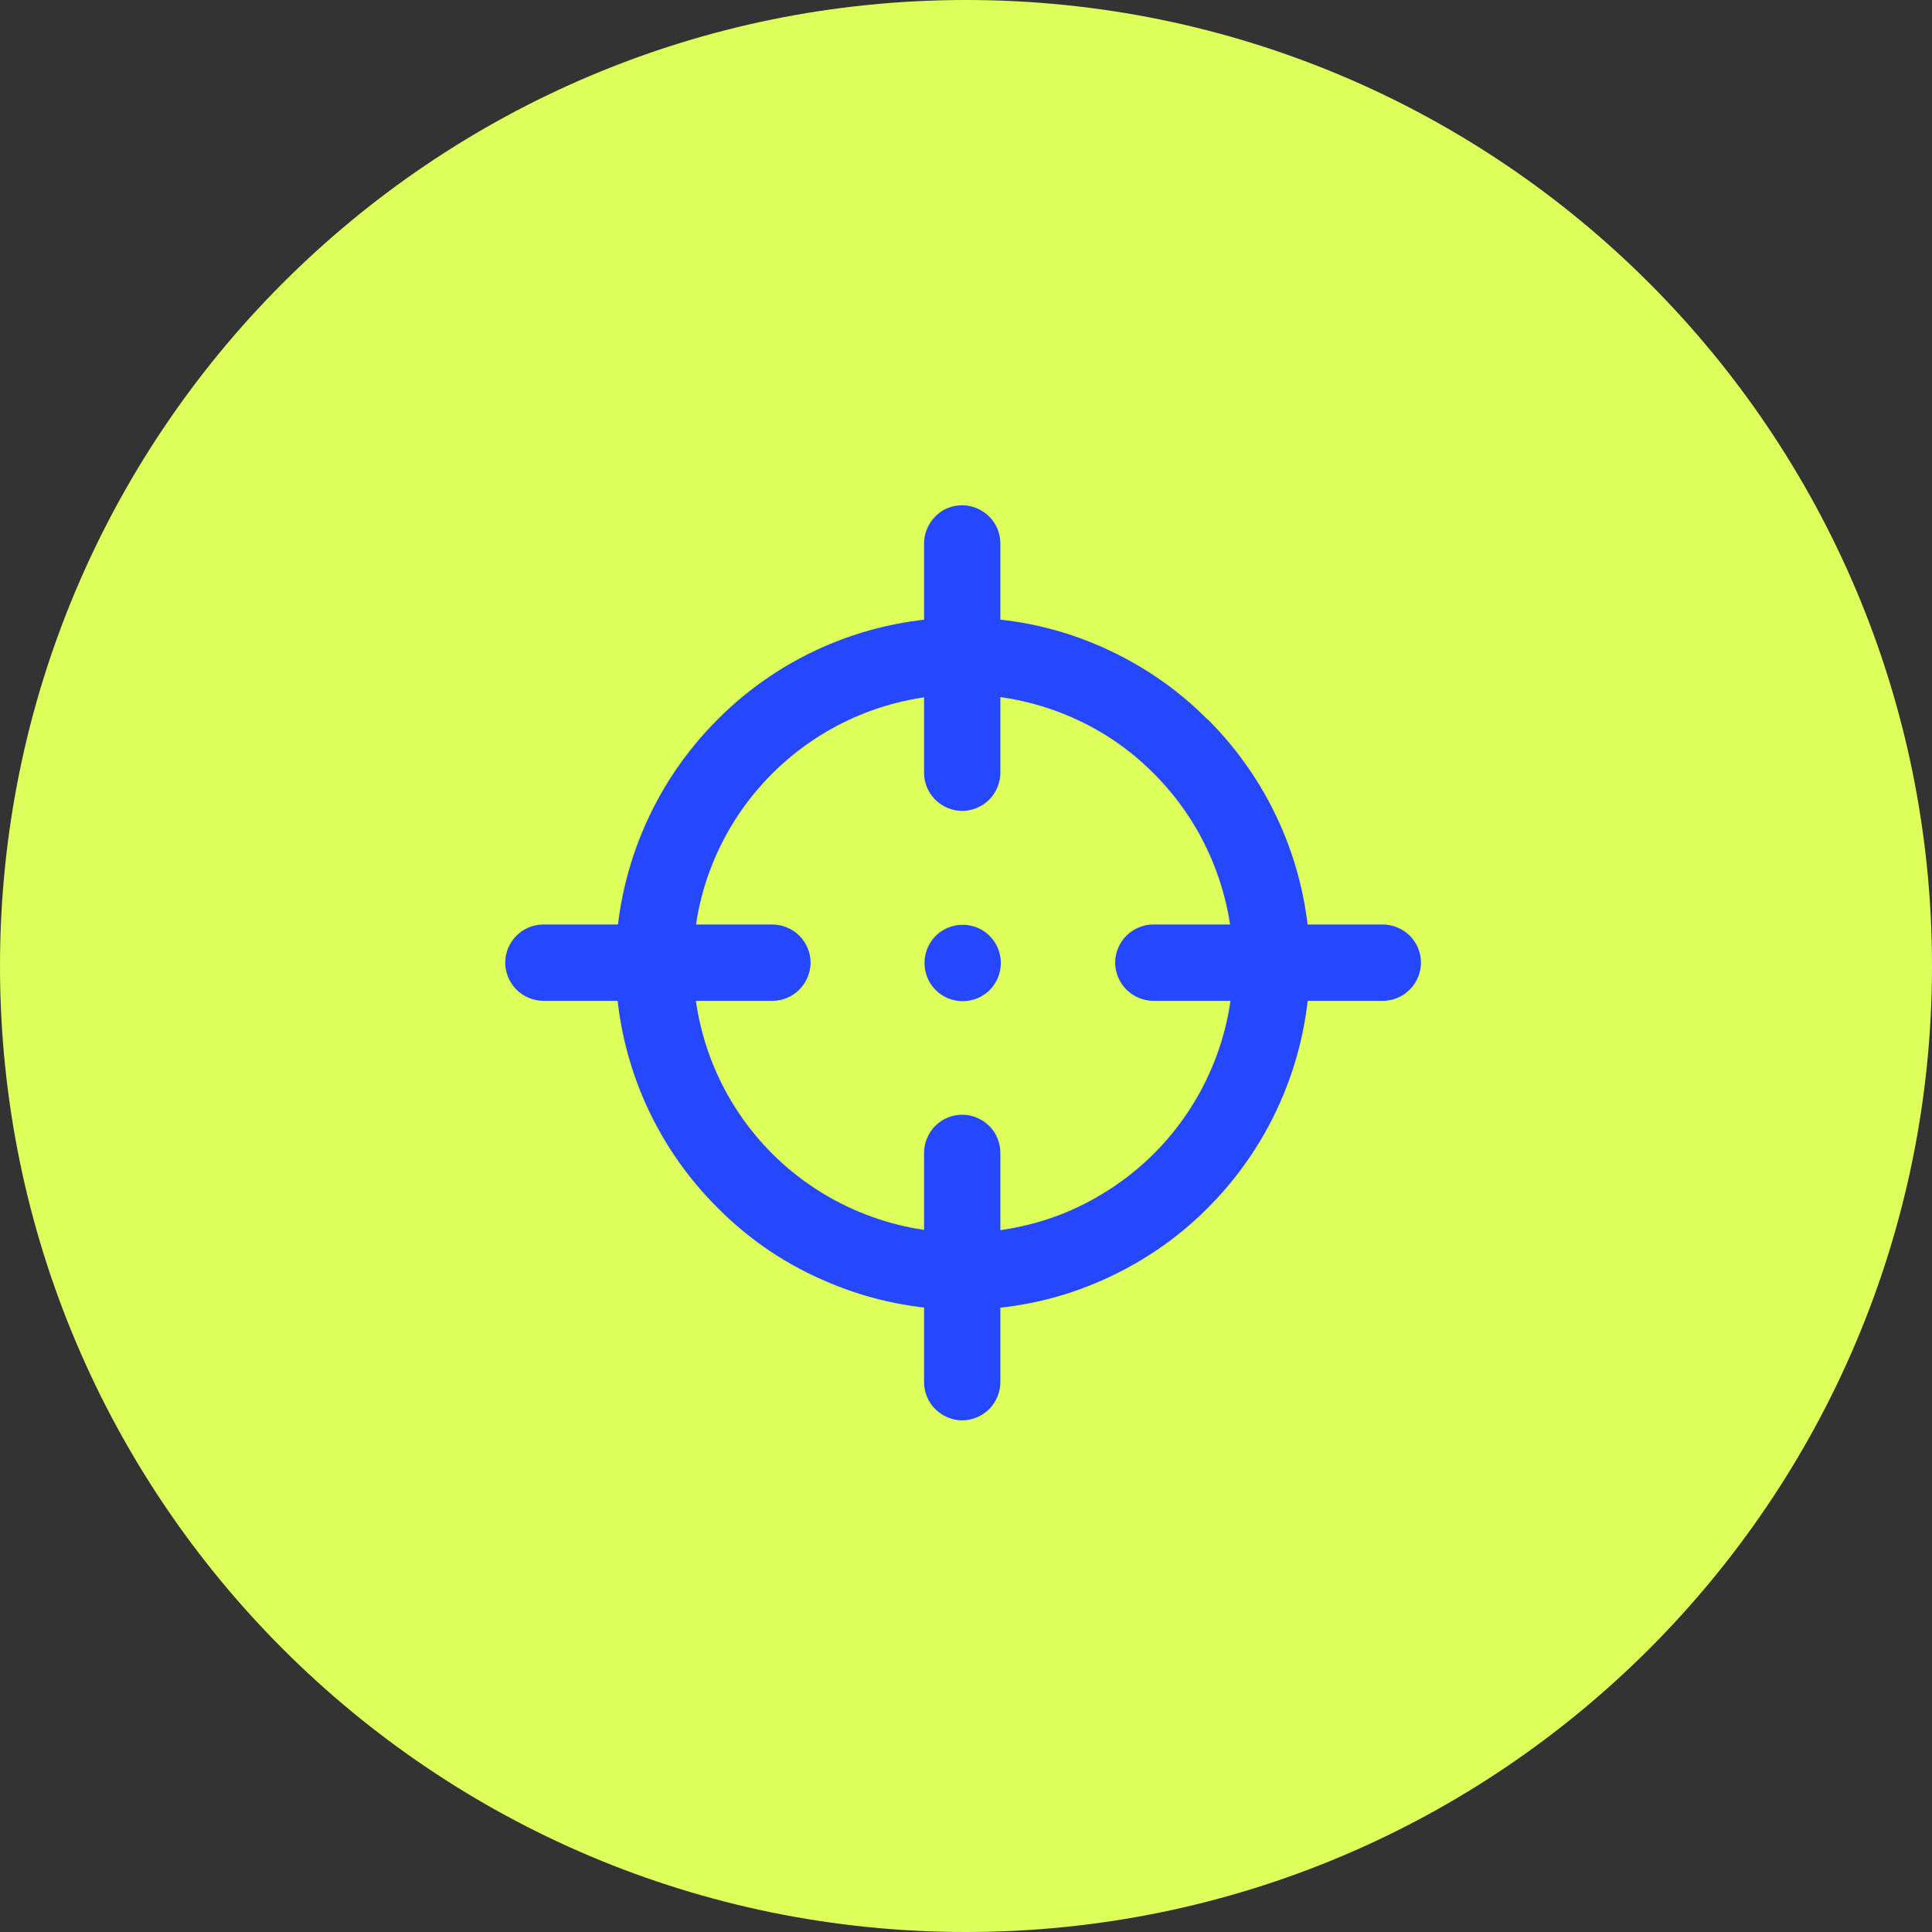
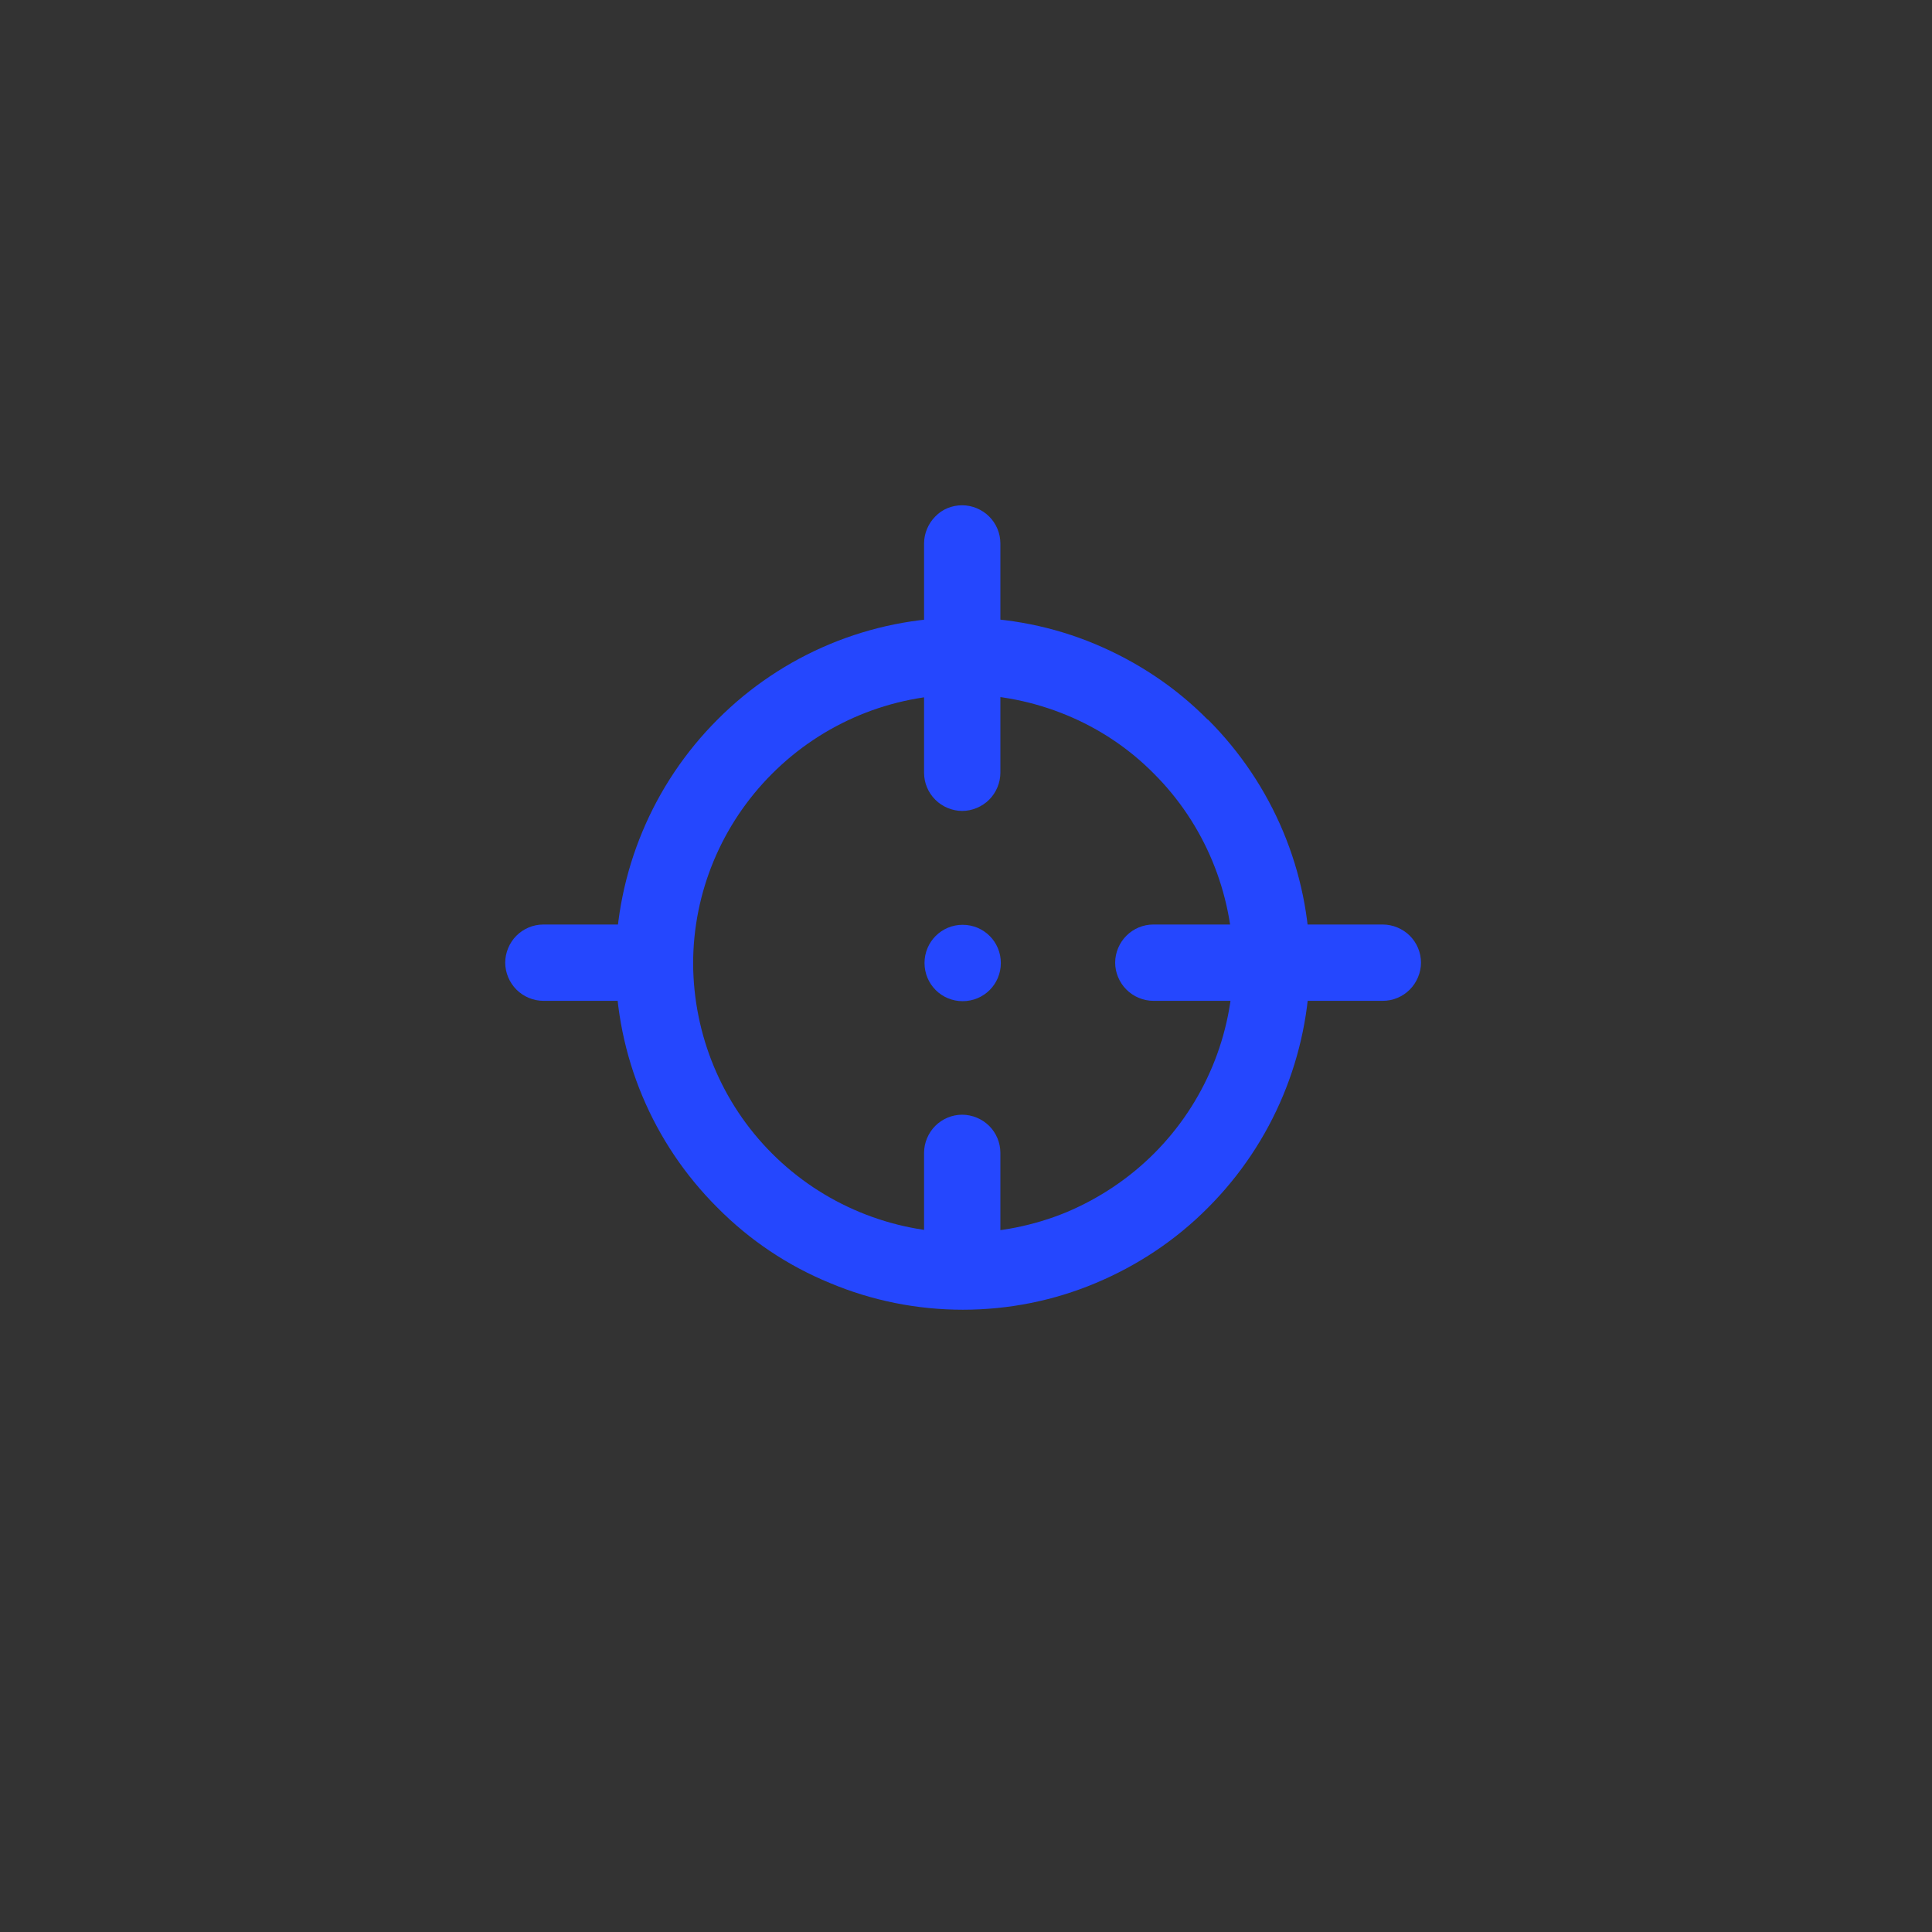
<svg xmlns="http://www.w3.org/2000/svg" width="34" height="34" viewBox="0 0 34 34" fill="none">
  <rect x="0" y="0" width="34" height="34" fill="#333333" stroke="none" />
-   <path d="M17 34C26.389 34 34 26.389 34 17C34 7.611 26.389 0 17 0C7.611 0 0 7.611 0 17C0 26.389 7.611 34 17 34Z" fill="#DEFF5B" />
  <path d="M16.933 8.892C16.753 8.892 16.583 8.96 16.459 9.09C16.335 9.214 16.262 9.389 16.262 9.564V10.907C16.262 10.998 16.279 11.082 16.312 11.167C16.346 11.246 16.397 11.325 16.459 11.387C16.583 11.511 16.758 11.585 16.933 11.585C17.108 11.585 17.283 11.517 17.408 11.387C17.47 11.325 17.52 11.252 17.554 11.167C17.588 11.082 17.605 10.998 17.605 10.907V9.564C17.605 9.383 17.532 9.214 17.408 9.09C17.283 8.965 17.108 8.892 16.933 8.892Z" fill="#2547FE" />
  <path d="M16.933 11.579C16.753 11.579 16.583 11.646 16.459 11.776C16.397 11.838 16.346 11.912 16.312 11.996C16.279 12.075 16.262 12.166 16.262 12.256V13.599C16.262 13.78 16.335 13.949 16.459 14.073C16.583 14.198 16.758 14.271 16.933 14.271C17.108 14.271 17.283 14.198 17.408 14.073C17.532 13.949 17.605 13.774 17.605 13.599V12.256C17.605 12.166 17.588 12.081 17.554 11.996C17.52 11.917 17.47 11.838 17.408 11.776C17.283 11.652 17.108 11.579 16.933 11.579Z" fill="#2547FE" />
-   <path d="M16.933 22.309C16.753 22.309 16.583 22.383 16.459 22.507C16.335 22.631 16.262 22.806 16.262 22.981V24.324C16.262 24.505 16.335 24.674 16.459 24.798C16.583 24.922 16.758 24.996 16.933 24.996C17.108 24.996 17.283 24.922 17.408 24.798C17.532 24.674 17.605 24.499 17.605 24.324V22.981C17.605 22.8 17.532 22.631 17.408 22.507C17.283 22.383 17.108 22.309 16.933 22.309Z" fill="#2547FE" />
  <path d="M16.933 19.617C16.753 19.617 16.583 19.69 16.459 19.814C16.335 19.938 16.262 20.113 16.262 20.288V21.632C16.262 21.812 16.335 21.982 16.459 22.106C16.583 22.23 16.758 22.303 16.933 22.303C17.108 22.303 17.283 22.23 17.408 22.106C17.532 21.982 17.605 21.807 17.605 21.632V20.288C17.605 20.108 17.532 19.938 17.408 19.814C17.283 19.69 17.108 19.617 16.933 19.617Z" fill="#2547FE" />
  <path d="M25.007 16.941C25.007 16.761 24.934 16.591 24.81 16.467C24.685 16.343 24.51 16.27 24.335 16.27H22.992C22.811 16.27 22.642 16.343 22.518 16.467C22.394 16.591 22.32 16.766 22.32 16.941C22.32 17.116 22.394 17.291 22.518 17.415C22.642 17.54 22.817 17.613 22.992 17.613H24.335C24.516 17.613 24.685 17.54 24.81 17.415C24.934 17.291 25.007 17.116 25.007 16.941Z" fill="#2547FE" />
  <path d="M22.312 16.941C22.312 16.761 22.238 16.591 22.114 16.467C21.99 16.343 21.815 16.27 21.64 16.27H20.297C20.116 16.27 19.947 16.343 19.823 16.467C19.698 16.591 19.625 16.766 19.625 16.941C19.625 17.116 19.698 17.291 19.823 17.415C19.947 17.54 20.122 17.613 20.297 17.613H21.64C21.821 17.613 21.99 17.54 22.114 17.415C22.238 17.291 22.312 17.116 22.312 16.941Z" fill="#2547FE" />
  <path d="M11.577 16.941C11.577 16.761 11.504 16.591 11.38 16.467C11.256 16.343 11.081 16.27 10.906 16.27H9.562C9.382 16.27 9.212 16.343 9.088 16.467C8.964 16.591 8.891 16.766 8.891 16.941C8.891 17.116 8.964 17.291 9.088 17.415C9.212 17.54 9.387 17.613 9.562 17.613H10.906C11.086 17.613 11.256 17.54 11.38 17.415C11.504 17.291 11.577 17.116 11.577 16.941Z" fill="#2547FE" />
-   <path d="M14.265 16.941C14.265 16.761 14.191 16.591 14.067 16.467C13.943 16.343 13.768 16.27 13.593 16.27H12.25C12.069 16.27 11.9 16.343 11.776 16.467C11.652 16.591 11.578 16.766 11.578 16.941C11.578 17.116 11.652 17.291 11.776 17.415C11.9 17.54 12.075 17.613 12.25 17.613H13.593C13.774 17.613 13.943 17.54 14.067 17.415C14.191 17.291 14.265 17.116 14.265 16.941Z" fill="#2547FE" />
  <path d="M21.703 16.958C21.698 18.211 21.195 19.414 20.309 20.3C19.869 20.74 19.344 21.09 18.768 21.333C18.193 21.57 17.572 21.694 16.951 21.694C15.692 21.694 14.478 21.192 13.587 20.3C12.7 19.414 12.204 18.211 12.198 16.958C12.198 15.705 12.7 14.503 13.587 13.617C14.478 12.725 15.686 12.222 16.951 12.222C17.577 12.222 18.193 12.347 18.768 12.584C19.344 12.821 19.869 13.171 20.309 13.617C21.195 14.503 21.692 15.705 21.703 16.958ZM21.252 12.663C20.688 12.092 20.016 11.647 19.276 11.336C18.537 11.026 17.741 10.868 16.939 10.868C15.319 10.868 13.767 11.517 12.627 12.663C11.487 13.803 10.843 15.344 10.832 16.958C10.838 18.573 11.481 20.113 12.627 21.254C13.191 21.824 13.863 22.275 14.608 22.58C15.348 22.891 16.144 23.049 16.945 23.049C17.747 23.049 18.543 22.891 19.282 22.58C20.021 22.27 20.693 21.824 21.258 21.254C22.398 20.113 23.041 18.573 23.053 16.958C23.047 15.344 22.398 13.803 21.258 12.663" fill="#2547FE" />
  <path d="M16.941 17.619C17.314 17.619 17.613 17.32 17.613 16.947C17.613 16.575 17.314 16.275 16.941 16.275C16.569 16.275 16.27 16.575 16.27 16.947C16.27 17.32 16.569 17.619 16.941 17.619Z" fill="#2547FE" />
</svg>